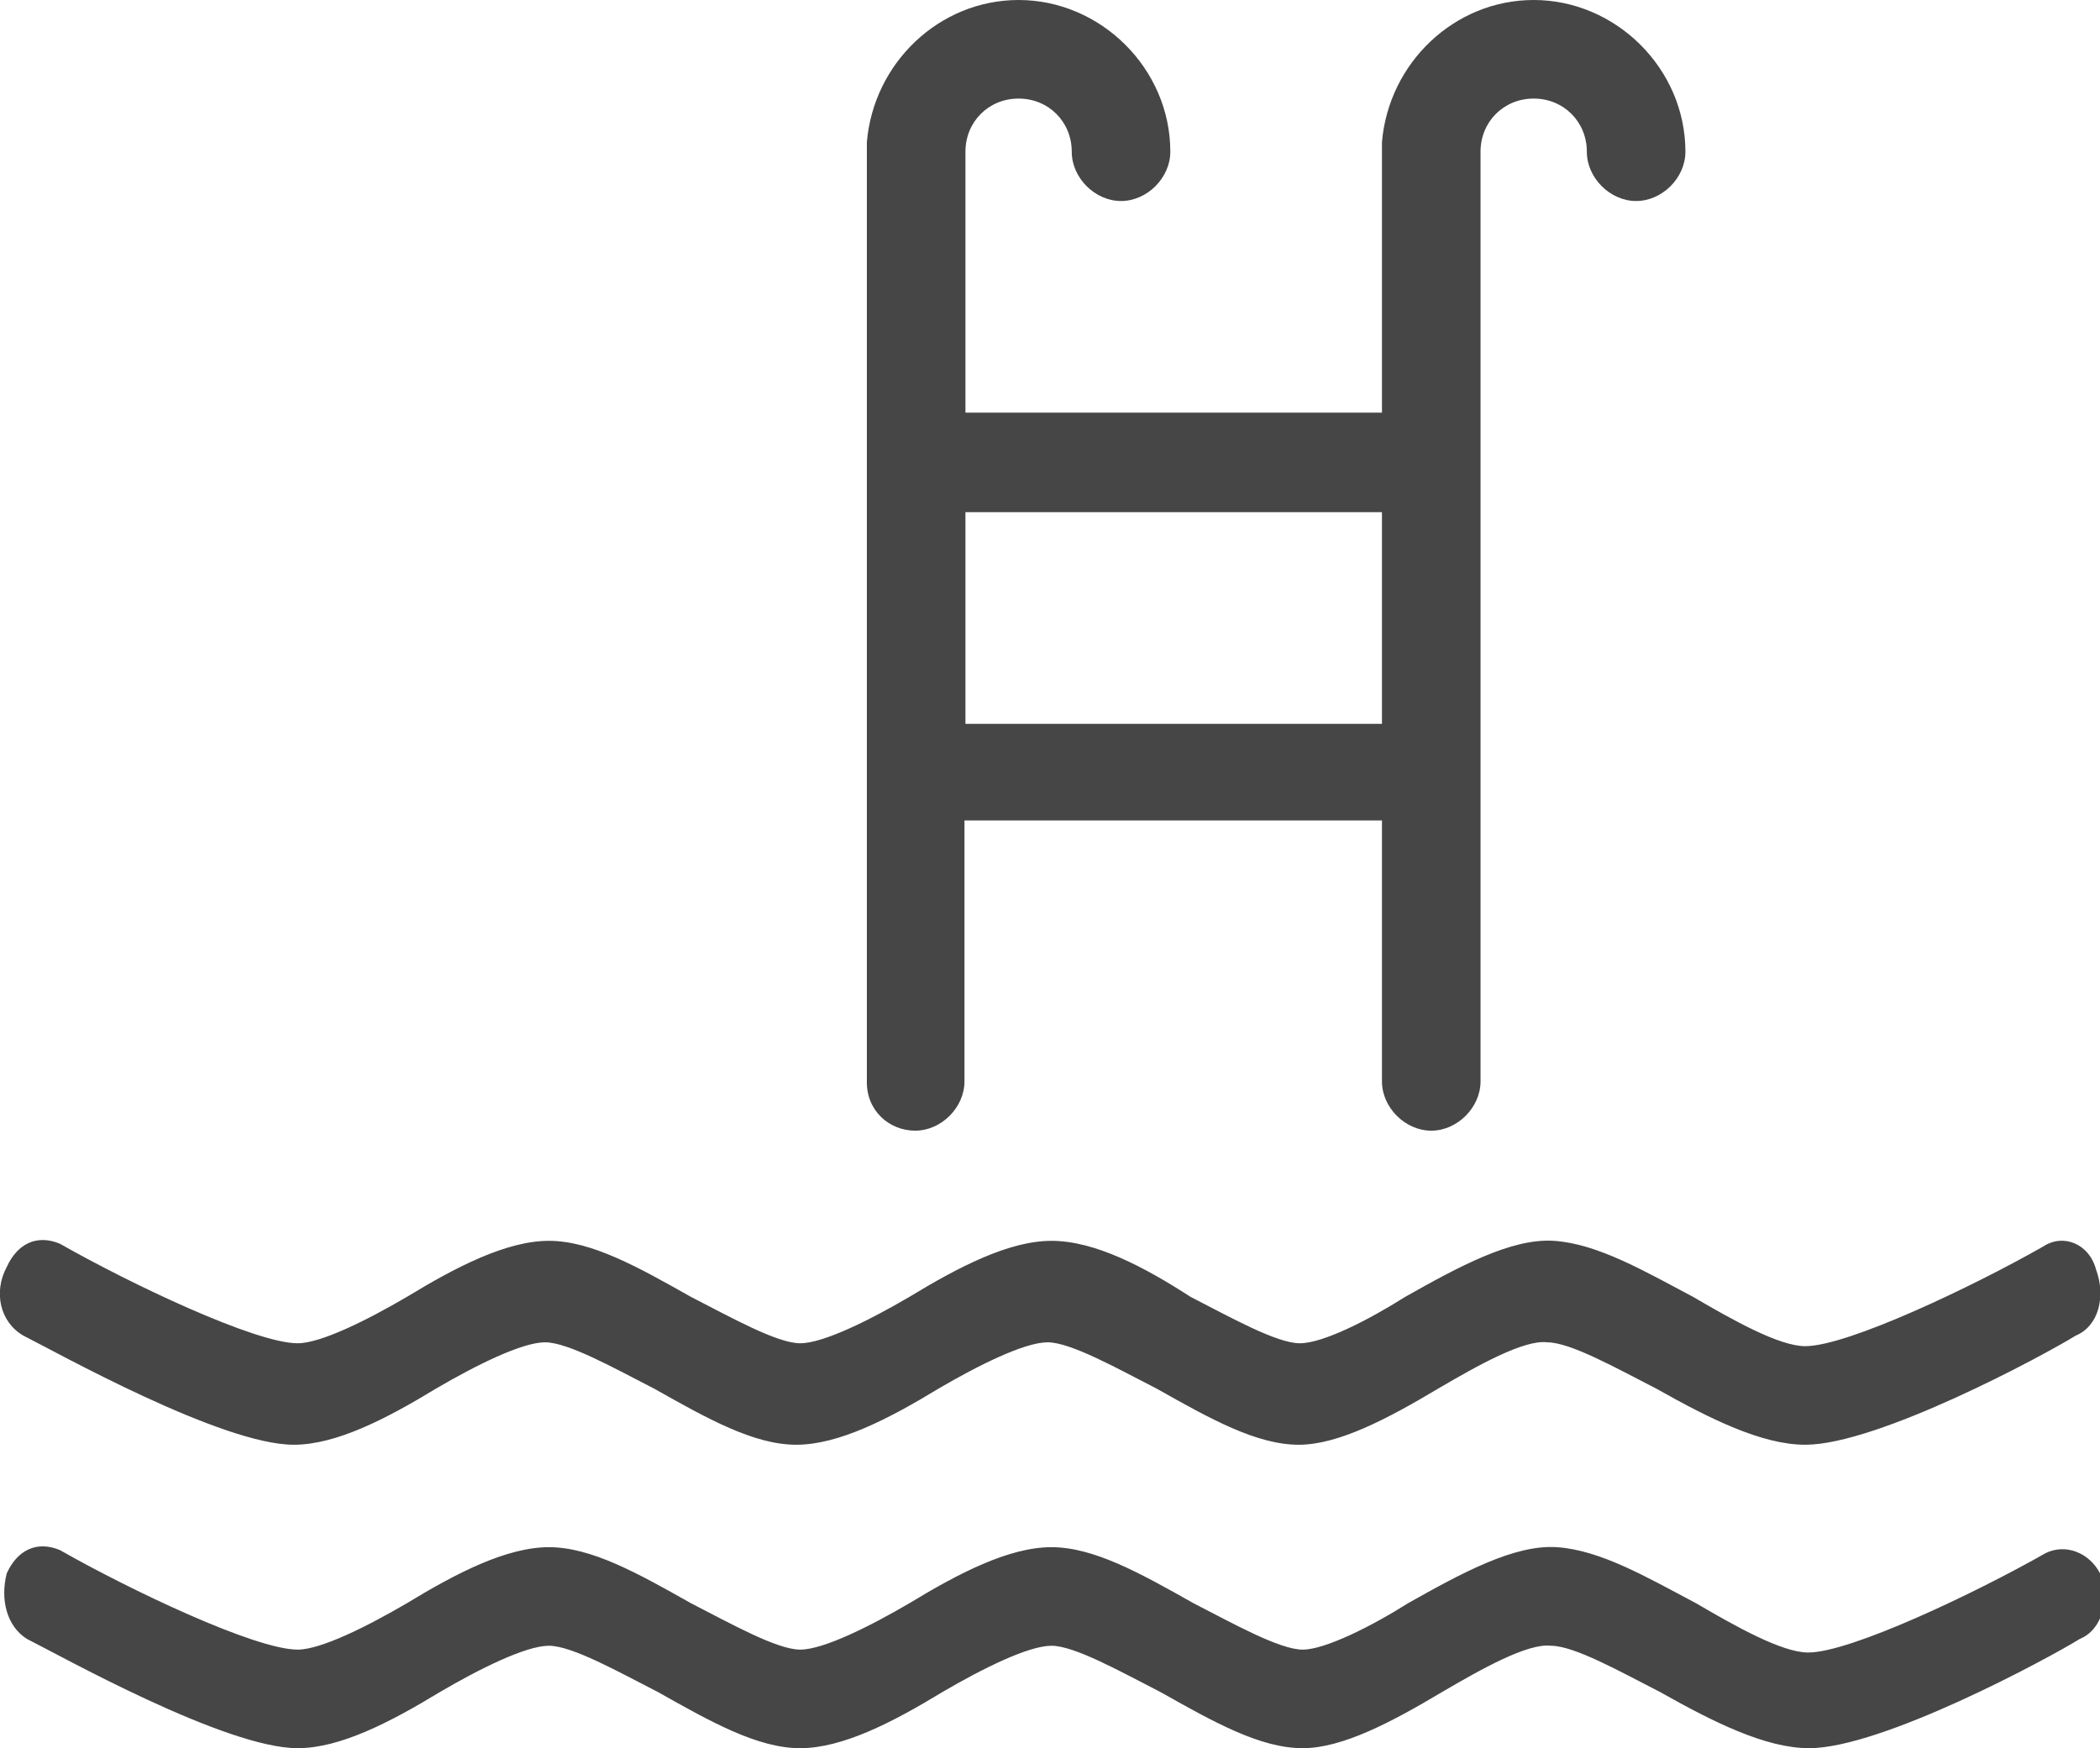
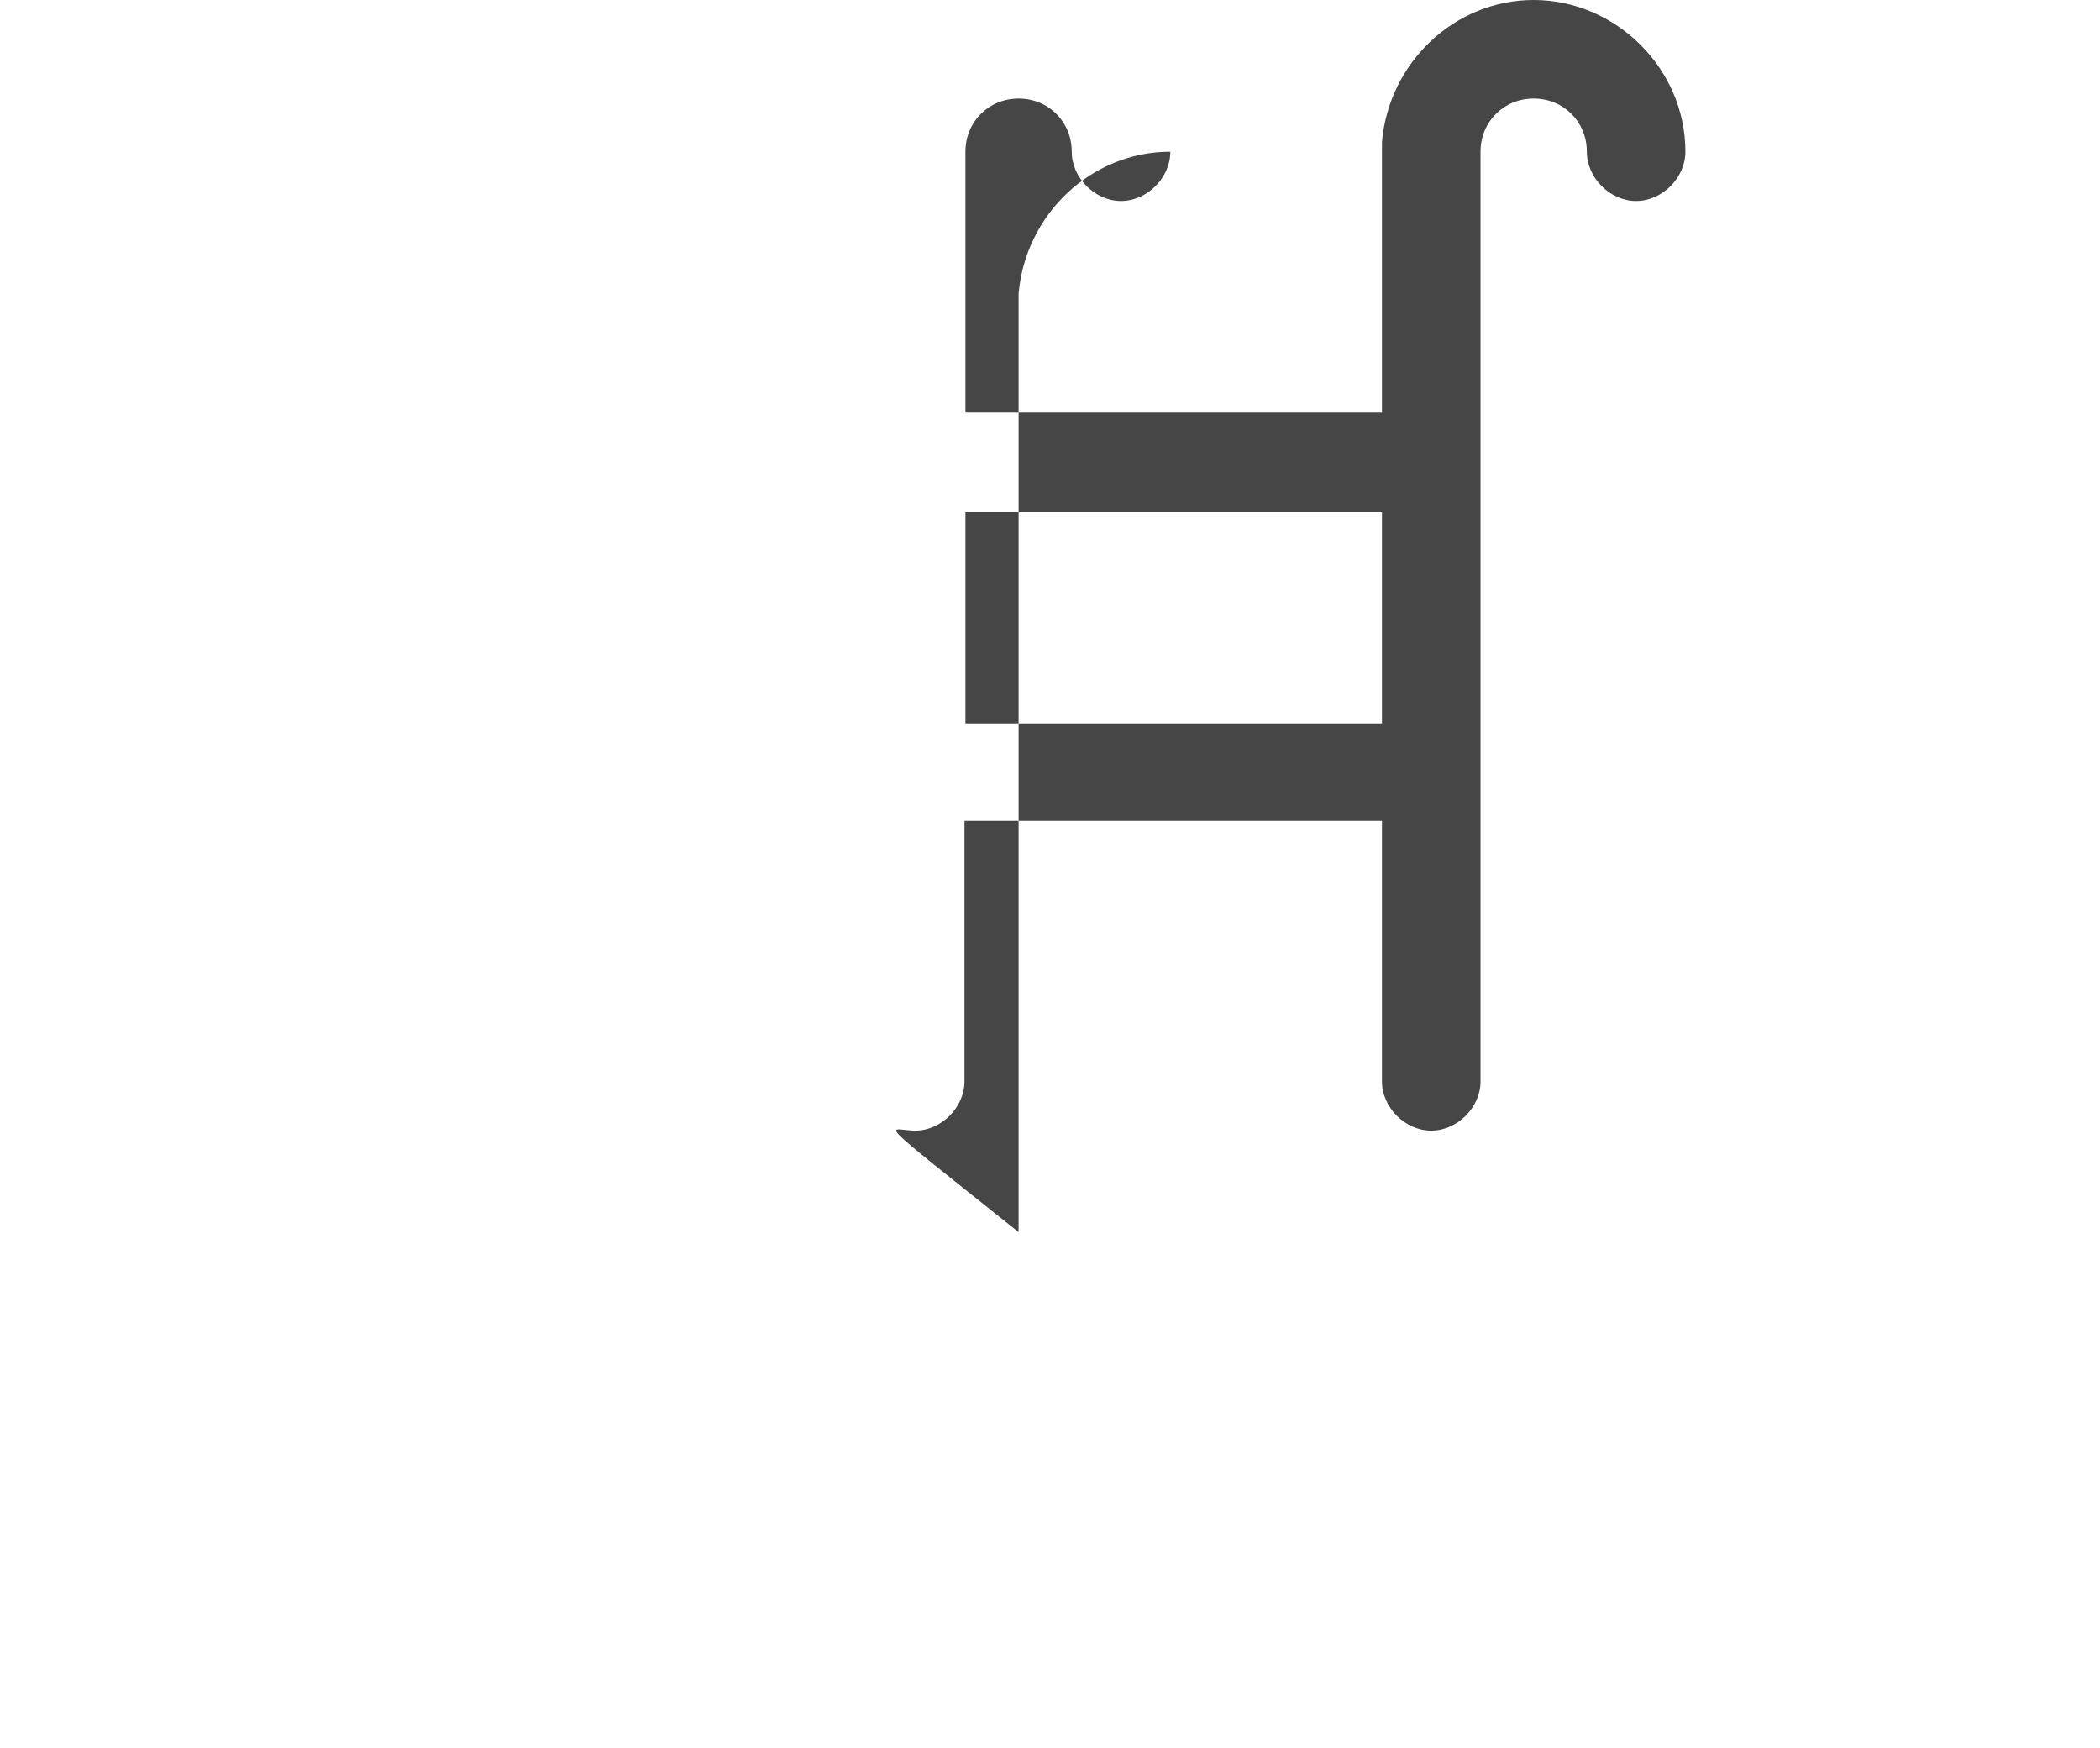
<svg xmlns="http://www.w3.org/2000/svg" version="1.1" id="Capa_1" x="0px" y="0px" viewBox="0 0 217.3 180.9" style="enable-background:new 0 0 217.3 180.9;" xml:space="preserve">
  <style type="text/css">
	.st0{fill:#464646;}
</style>
  <g>
-     <path class="st0" d="M211.7,160.7c-7.2,4.1-20.2,10.3-24.6,10.3c-2.7,0-7.5-2.7-11.6-5.1c-5.1-2.7-9.9-5.5-14.4-5.8   c-4.4-0.3-9.9,2.7-15.4,5.8c-3.8,2.4-8.6,4.8-10.9,4.8c-2.4,0-7.2-2.7-11.3-4.8c-5.5-3.1-10.3-5.8-14.7-5.8s-9.6,2.7-14.7,5.8   c-4.1,2.4-8.9,4.8-11.3,4.8s-7.2-2.7-11.3-4.8c-5.5-3.1-10.3-5.8-14.7-5.8s-9.6,2.7-14.7,5.8c-4.1,2.4-8.9,4.8-11.3,4.8   c-4.4,0-17.4-6.2-24.6-10.3c-2.4-1-4.4,0-5.5,2.4c-0.7,2.7,0,5.5,2.1,6.8c3.4,1.7,20.5,11.3,28,11.3c4.4,0,9.6-2.7,14.7-5.8   c4.1-2.4,8.9-4.8,11.3-4.8c2.4,0,7.2,2.7,11.3,4.8c5.5,3.1,10.3,5.8,14.7,5.8s9.6-2.7,14.7-5.8c4.1-2.4,8.9-4.8,11.3-4.8   c2.4,0,7.2,2.7,11.3,4.8c5.5,3.1,10.3,5.8,14.7,5.8c4.1,0,9.2-2.7,14.4-5.8c4.1-2.4,8.9-5.1,11.3-4.8c2.4,0,7.2,2.7,11.3,4.8   c5.5,3.1,10.9,5.8,15.4,5.8c7.5,0,24.6-9.2,28-11.3c2.4-1,3.1-4.1,2.1-6.8C216.2,160.7,213.8,159.7,211.7,160.7z" />
-     <path class="st0" d="M2.4,138.2c3.4,1.7,20.5,11.3,28,11.3c4.4,0,9.6-2.7,14.7-5.8c4.1-2.4,8.9-4.8,11.3-4.8   c2.4,0,7.2,2.7,11.3,4.8c5.5,3.1,10.3,5.8,14.7,5.8c4.4,0,9.6-2.7,14.7-5.8c4.1-2.4,8.9-4.8,11.3-4.8c2.4,0,7.2,2.7,11.3,4.8   c5.5,3.1,10.3,5.8,14.7,5.8c4.1,0,9.2-2.7,14.4-5.8c4.1-2.4,8.9-5.1,11.3-4.8c2.4,0,7.2,2.7,11.3,4.8c5.5,3.1,10.9,5.8,15.4,5.8   c7.5,0,24.6-9.2,28-11.3c2.4-1,3.1-4.1,2.1-6.8c-0.7-2.7-3.4-3.8-5.5-2.4c-7.2,4.1-20.2,10.3-24.6,10.3c-2.7,0-7.5-2.7-11.6-5.1   c-5.1-2.7-9.9-5.5-14.4-5.8c-4.4-0.3-9.9,2.7-15.4,5.8c-3.8,2.4-8.5,4.8-10.9,4.8c-2.4,0-7.2-2.7-11.3-4.8   c-4.8-3.1-9.9-5.8-14.4-5.8c-4.4,0-9.6,2.7-14.7,5.8c-4.1,2.4-8.9,4.8-11.3,4.8s-7.2-2.7-11.3-4.8c-5.5-3.1-10.3-5.8-14.7-5.8   s-9.6,2.7-14.7,5.8c-4.1,2.4-8.9,4.8-11.3,4.8c-4.4,0-17.4-6.2-24.6-10.3c-2.4-1-4.4,0-5.5,2.4C-0.7,133.7,0,136.8,2.4,138.2z" />
-     <path class="st0" d="M94.7,117c2.7,0,5.1-2.4,5.1-5.1v-27H143v27c0,2.7,2.4,5.1,5.1,5.1s5.1-2.4,5.1-5.1V15.7   c0-3.1,2.4-5.5,5.5-5.5s5.5,2.4,5.5,5.5c0,2.7,2.4,5.1,5.1,5.1c2.7,0,5.1-2.4,5.1-5.1c0-8.6-7.2-15.7-15.7-15.7   c-8.2,0-15,6.5-15.7,14.7c0,0.3,0,0.7,0,1v27H99.9v-27c0-3.1,2.4-5.5,5.5-5.5c3.1,0,5.5,2.4,5.5,5.5c0,2.7,2.4,5.1,5.1,5.1   c2.7,0,5.1-2.4,5.1-5.1c0-8.6-7.2-15.7-15.7-15.7c-8.2,0-15,6.5-15.7,14.7c0,0.3,0,0.7,0,1v96.1C89.6,114.9,92,117,94.7,117z    M143,53v21.9H99.9V53H143z" />
+     <path class="st0" d="M94.7,117c2.7,0,5.1-2.4,5.1-5.1v-27H143v27c0,2.7,2.4,5.1,5.1,5.1s5.1-2.4,5.1-5.1V15.7   c0-3.1,2.4-5.5,5.5-5.5s5.5,2.4,5.5,5.5c0,2.7,2.4,5.1,5.1,5.1c2.7,0,5.1-2.4,5.1-5.1c0-8.6-7.2-15.7-15.7-15.7   c-8.2,0-15,6.5-15.7,14.7c0,0.3,0,0.7,0,1v27H99.9v-27c0-3.1,2.4-5.5,5.5-5.5c3.1,0,5.5,2.4,5.5,5.5c0,2.7,2.4,5.1,5.1,5.1   c2.7,0,5.1-2.4,5.1-5.1c-8.2,0-15,6.5-15.7,14.7c0,0.3,0,0.7,0,1v96.1C89.6,114.9,92,117,94.7,117z    M143,53v21.9H99.9V53H143z" />
  </g>
</svg>